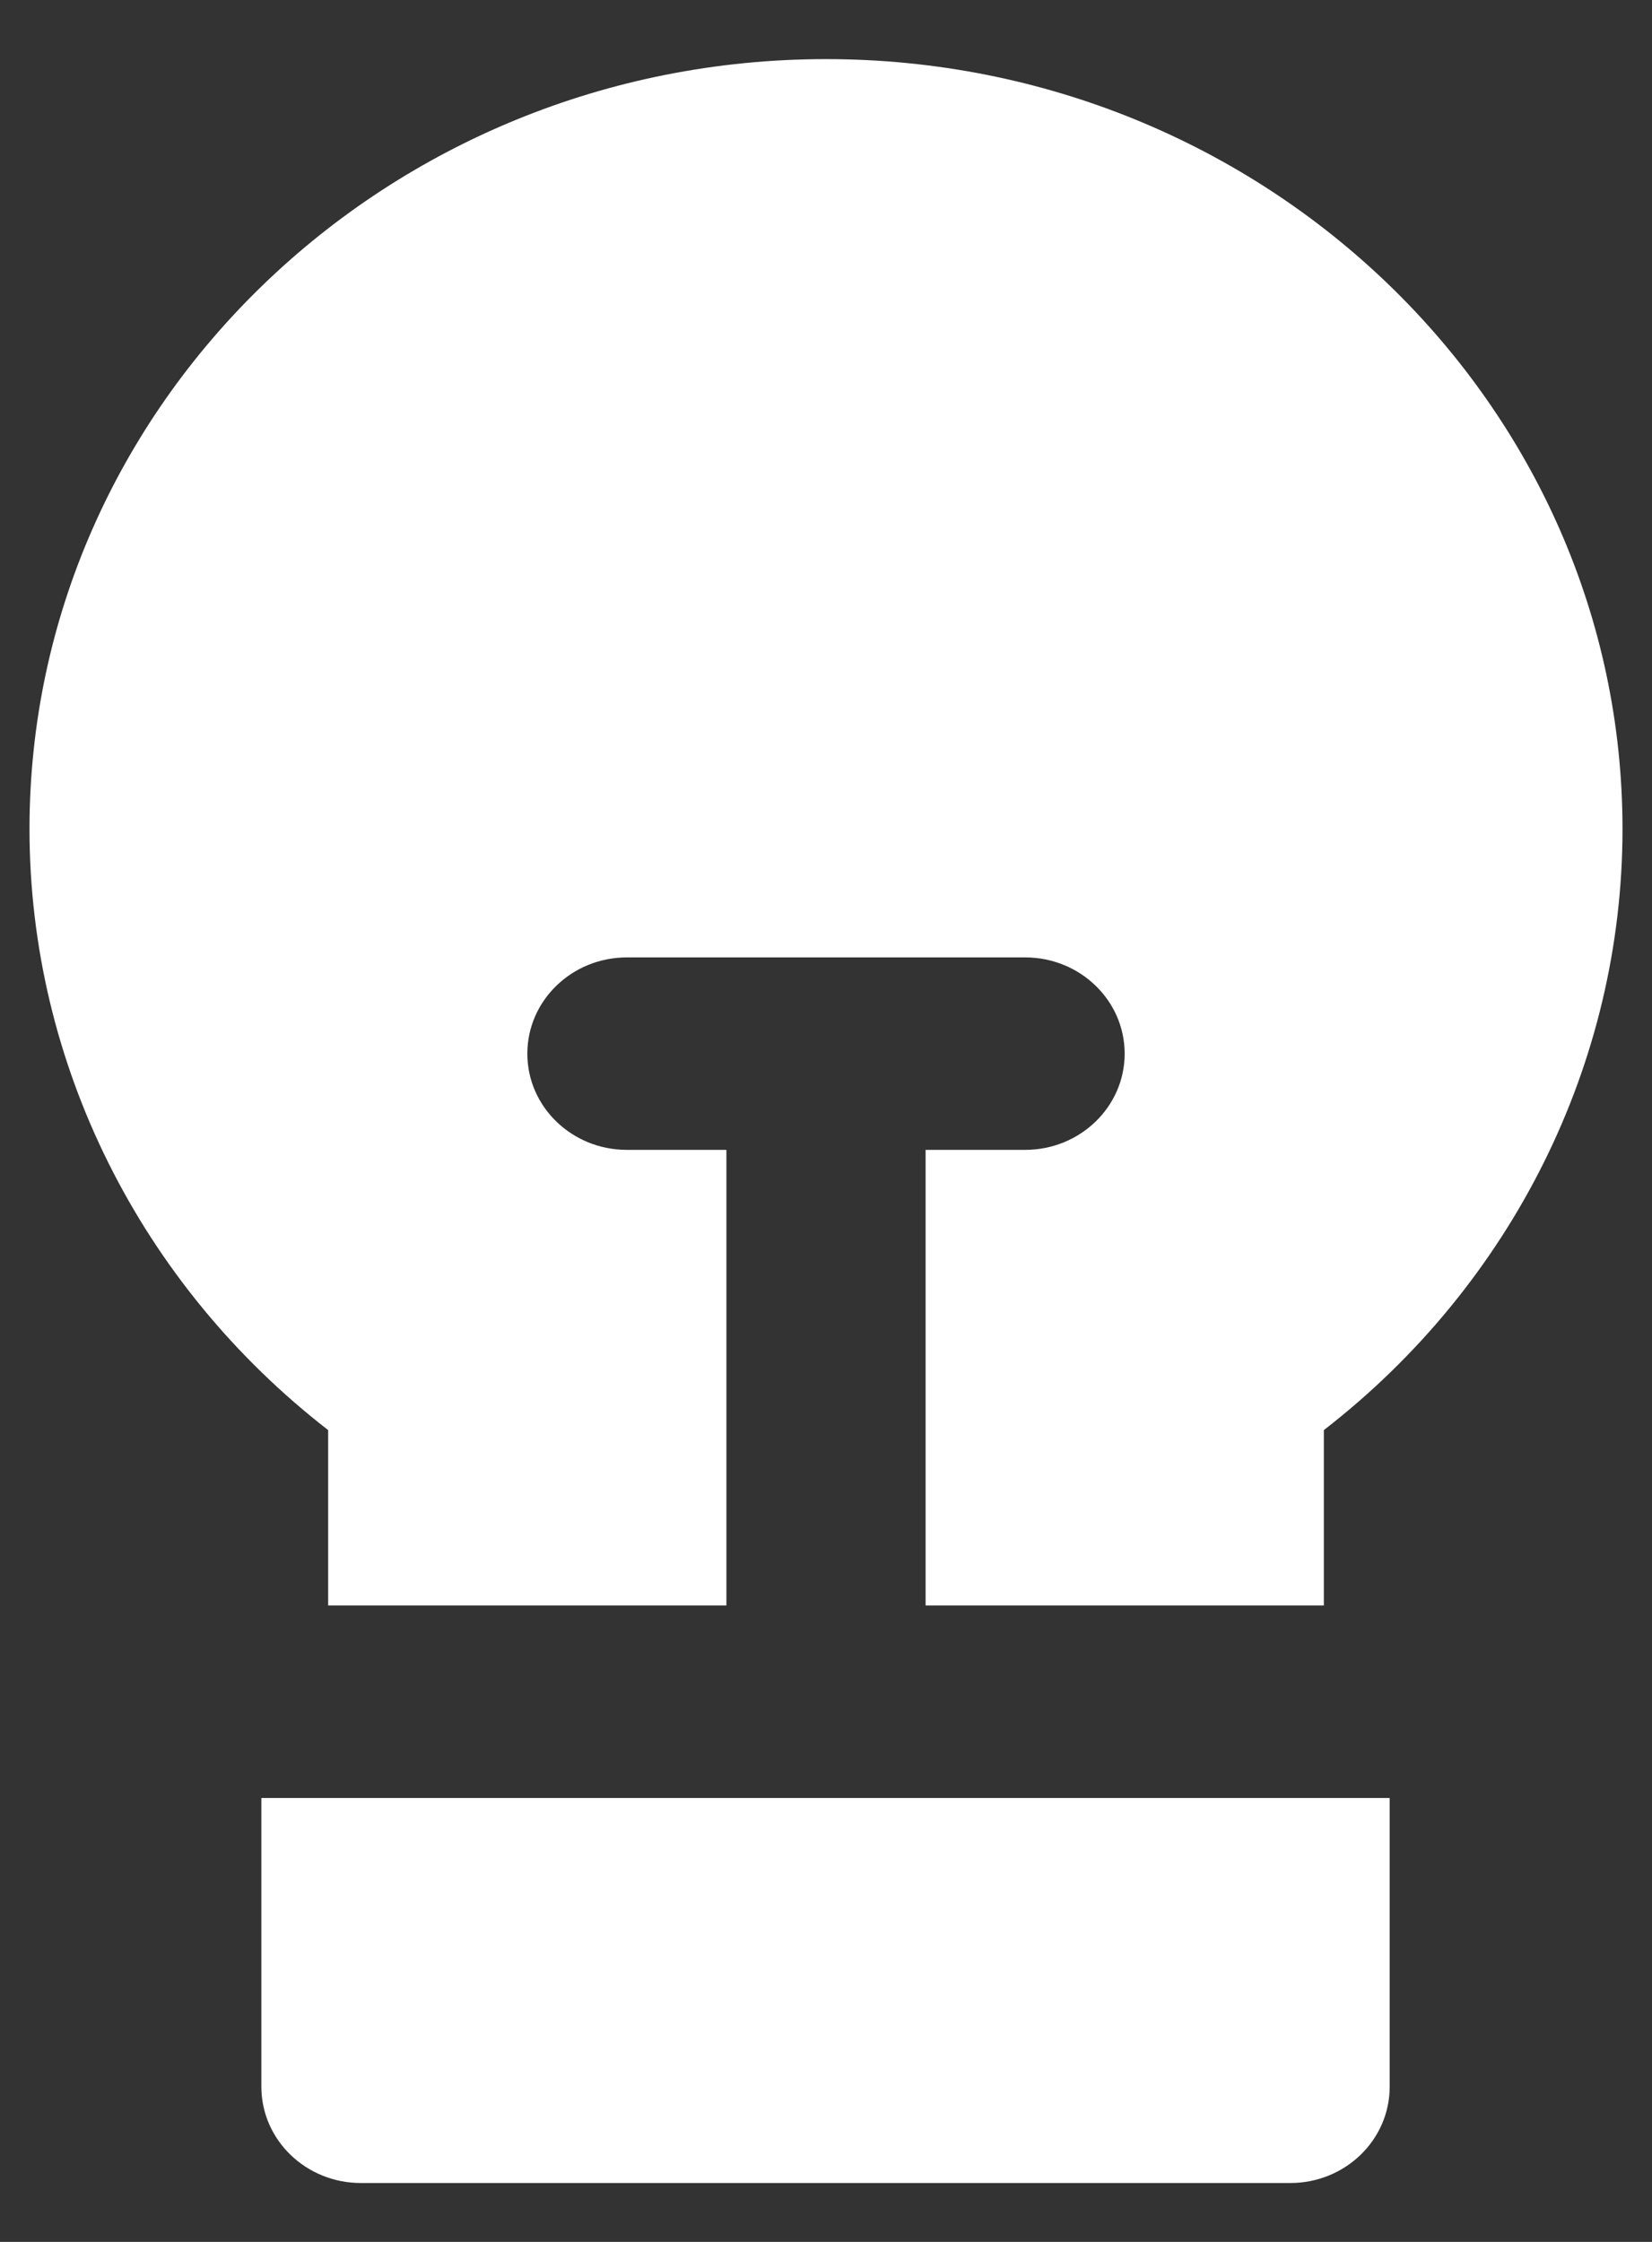
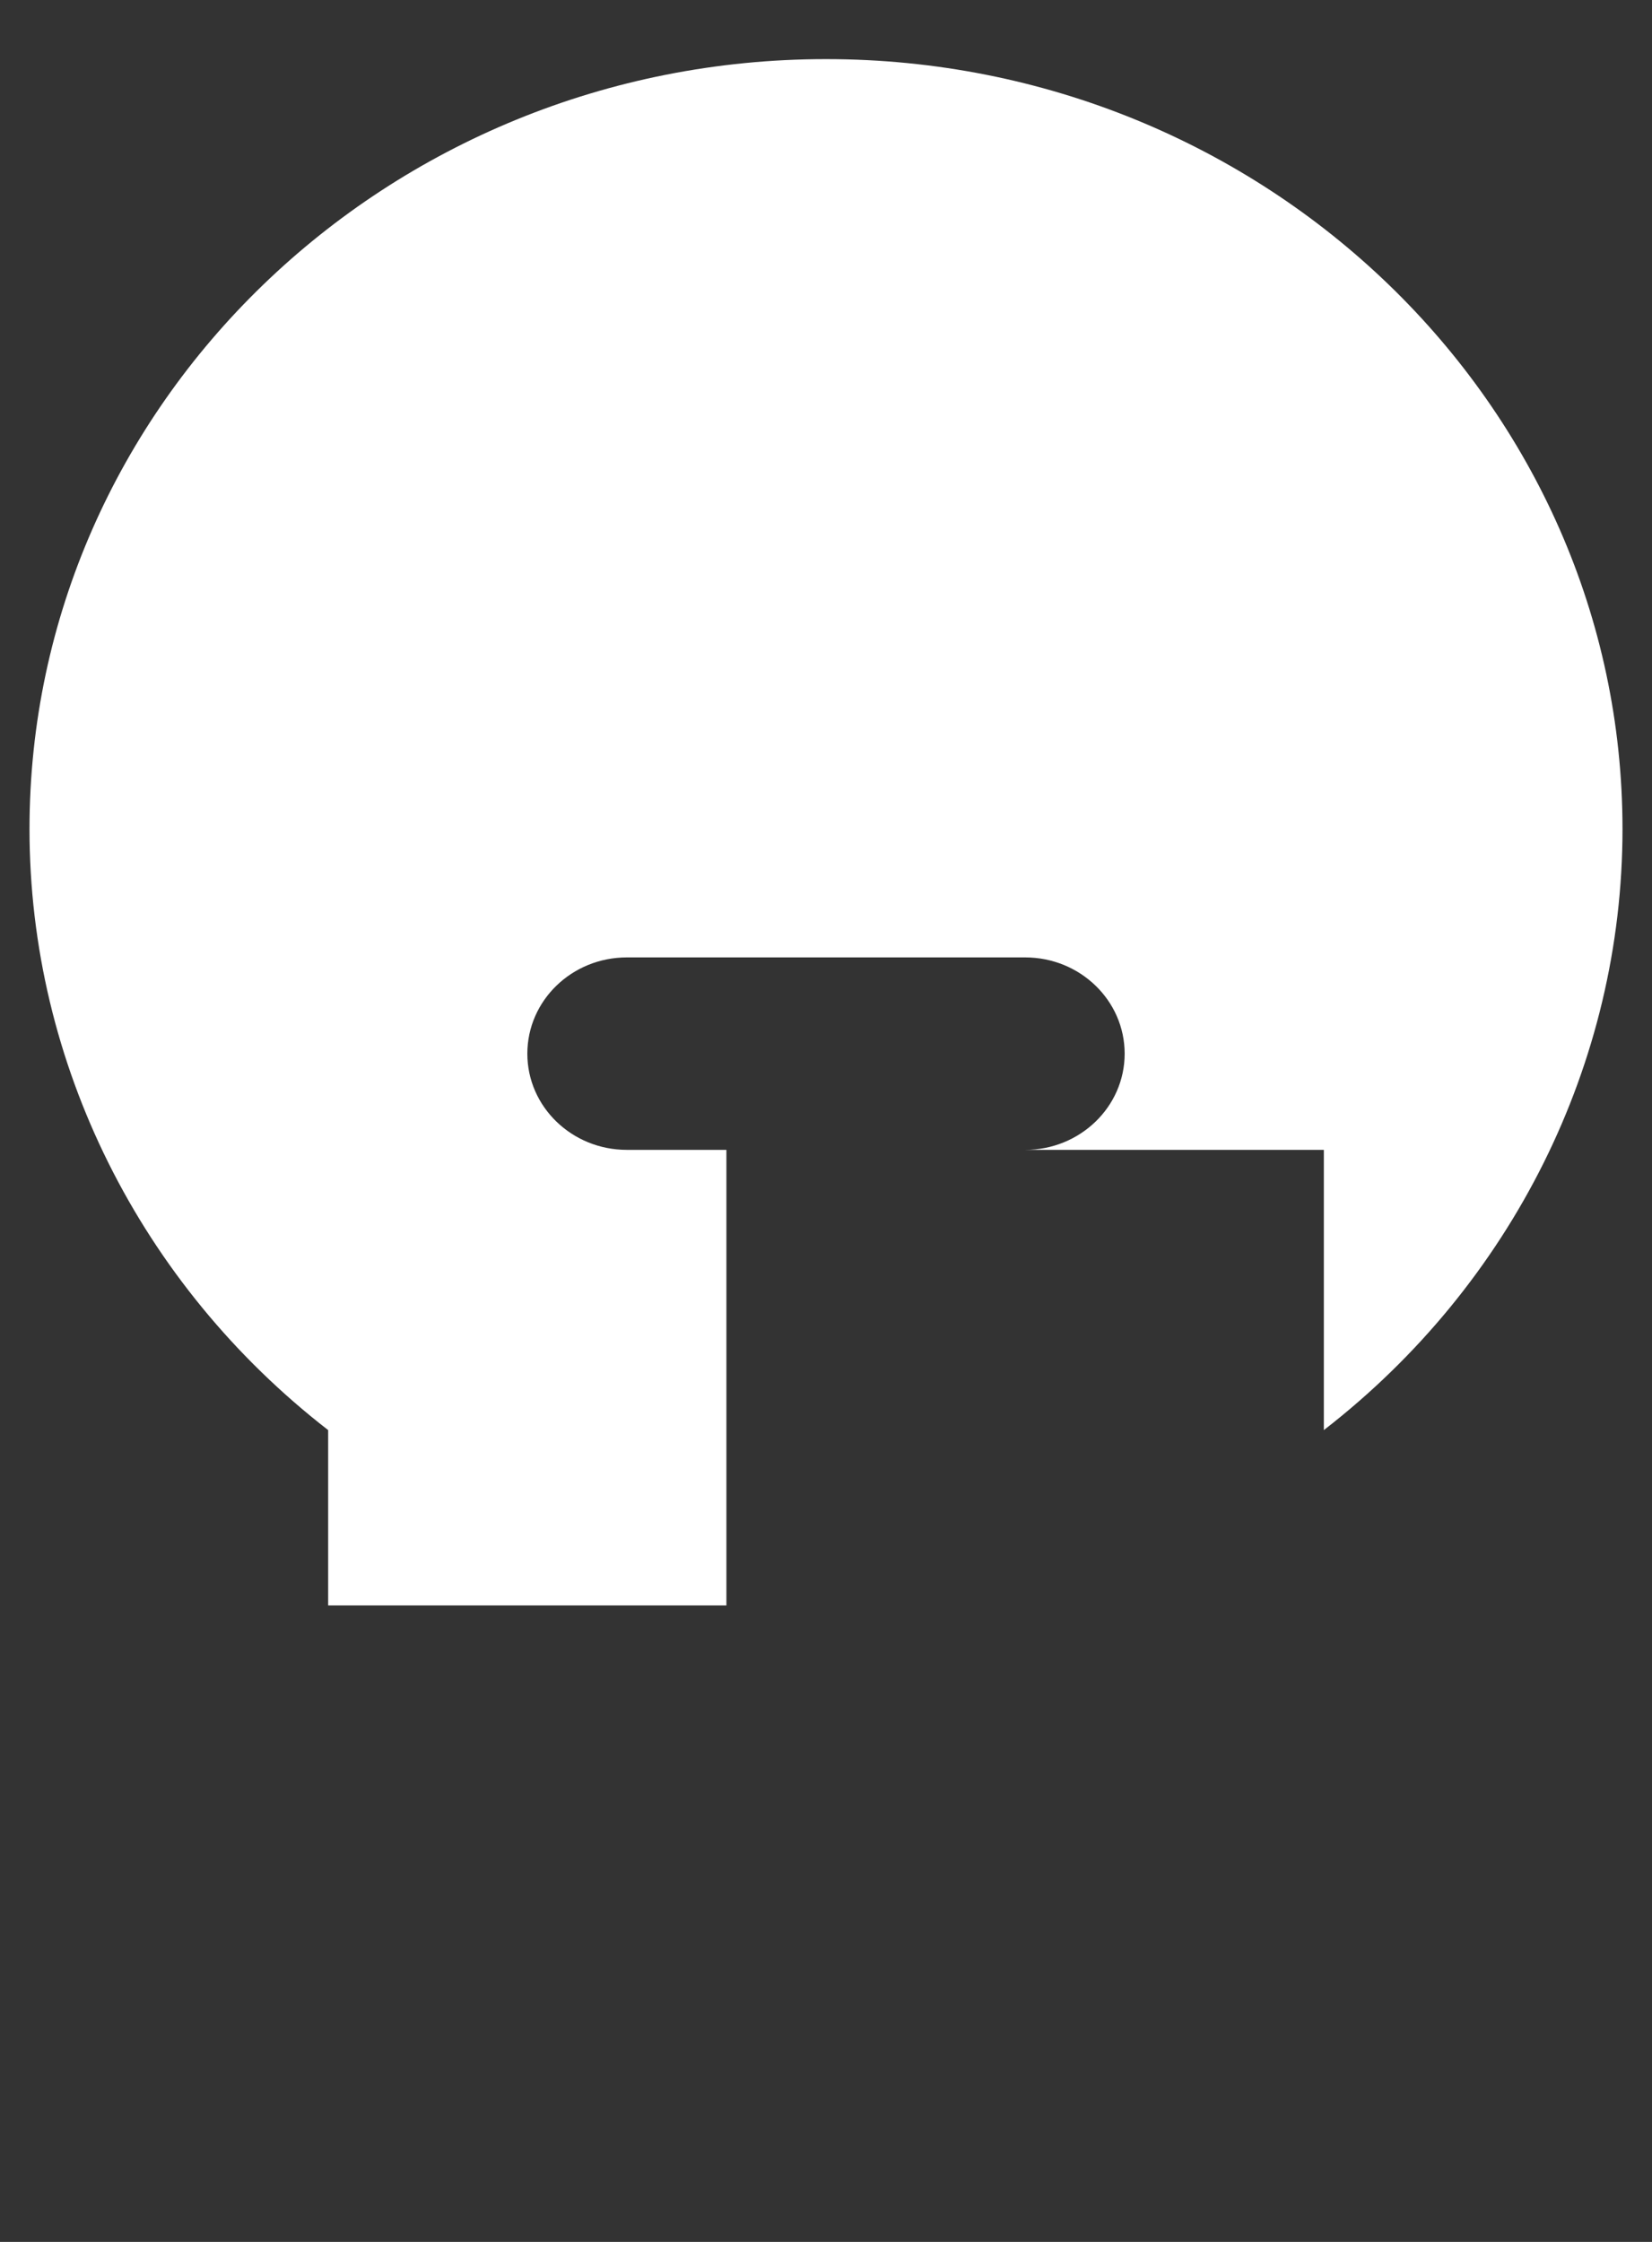
<svg xmlns="http://www.w3.org/2000/svg" width="14" height="19" viewBox="0 0 14 19" fill="none">
  <rect x="0" y="0" width="14" height="19" fill="#333333" stroke="none" />
-   <path d="M10.934 15.238H10.371H10.09H6.996H3.902H3.621H3.059H2.215V17.685C2.215 18.136 2.593 18.501 3.059 18.501H10.934C11.4 18.501 11.777 18.136 11.777 17.685V15.238H10.934Z" fill="white" />
-   <path d="M7 0.501C3.278 0.501 0.25 3.428 0.25 7.026C0.25 9.012 1.189 10.886 2.781 12.12V13.606H3.062H3.625H4.469H6.156V9.745H5.312C4.847 9.745 4.469 9.38 4.469 8.93C4.469 8.479 4.847 8.114 5.312 8.114H7H8.688C9.153 8.114 9.531 8.479 9.531 8.93C9.531 9.38 9.153 9.745 8.688 9.745H7.844V13.606H9.531H10.375H10.938H11.219V12.12C12.812 10.886 13.75 9.012 13.75 7.026C13.75 3.428 10.722 0.501 7 0.501Z" fill="white" />
+   <path d="M7 0.501C3.278 0.501 0.25 3.428 0.25 7.026C0.25 9.012 1.189 10.886 2.781 12.12V13.606H3.062H3.625H4.469H6.156V9.745H5.312C4.847 9.745 4.469 9.38 4.469 8.93C4.469 8.479 4.847 8.114 5.312 8.114H7H8.688C9.153 8.114 9.531 8.479 9.531 8.93C9.531 9.38 9.153 9.745 8.688 9.745H7.844H9.531H10.375H10.938H11.219V12.12C12.812 10.886 13.75 9.012 13.75 7.026C13.75 3.428 10.722 0.501 7 0.501Z" fill="white" />
</svg>